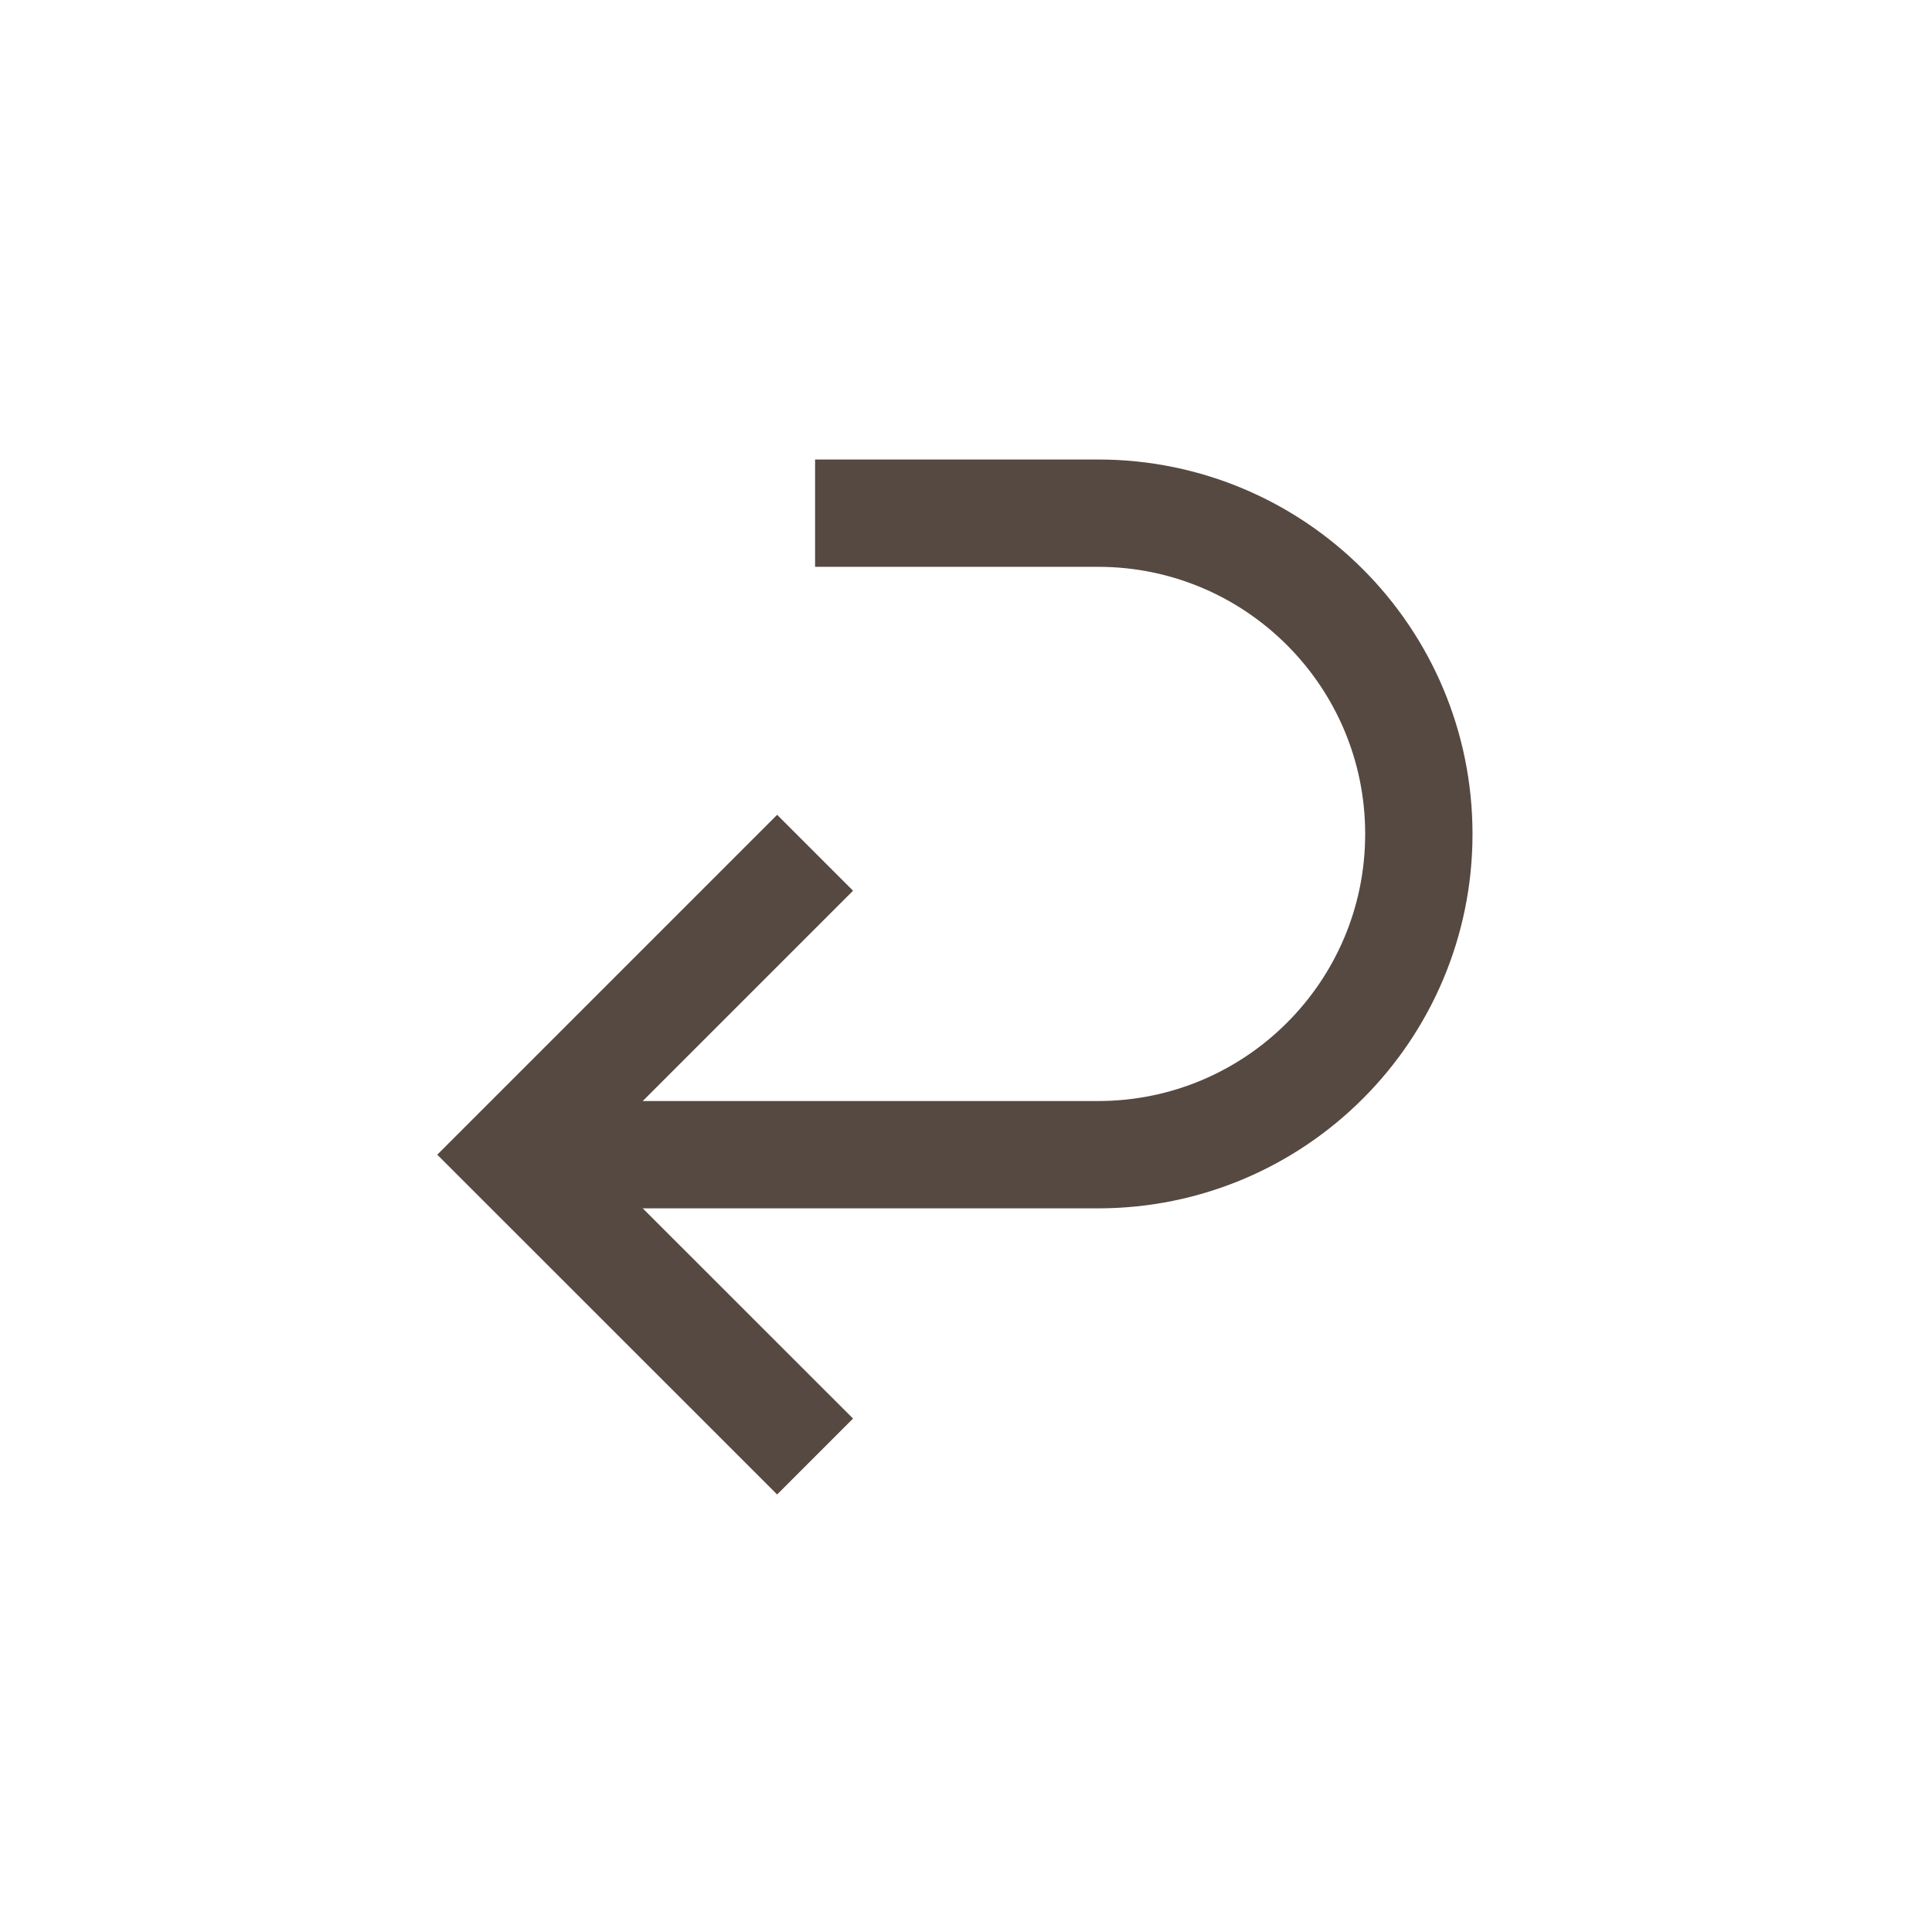
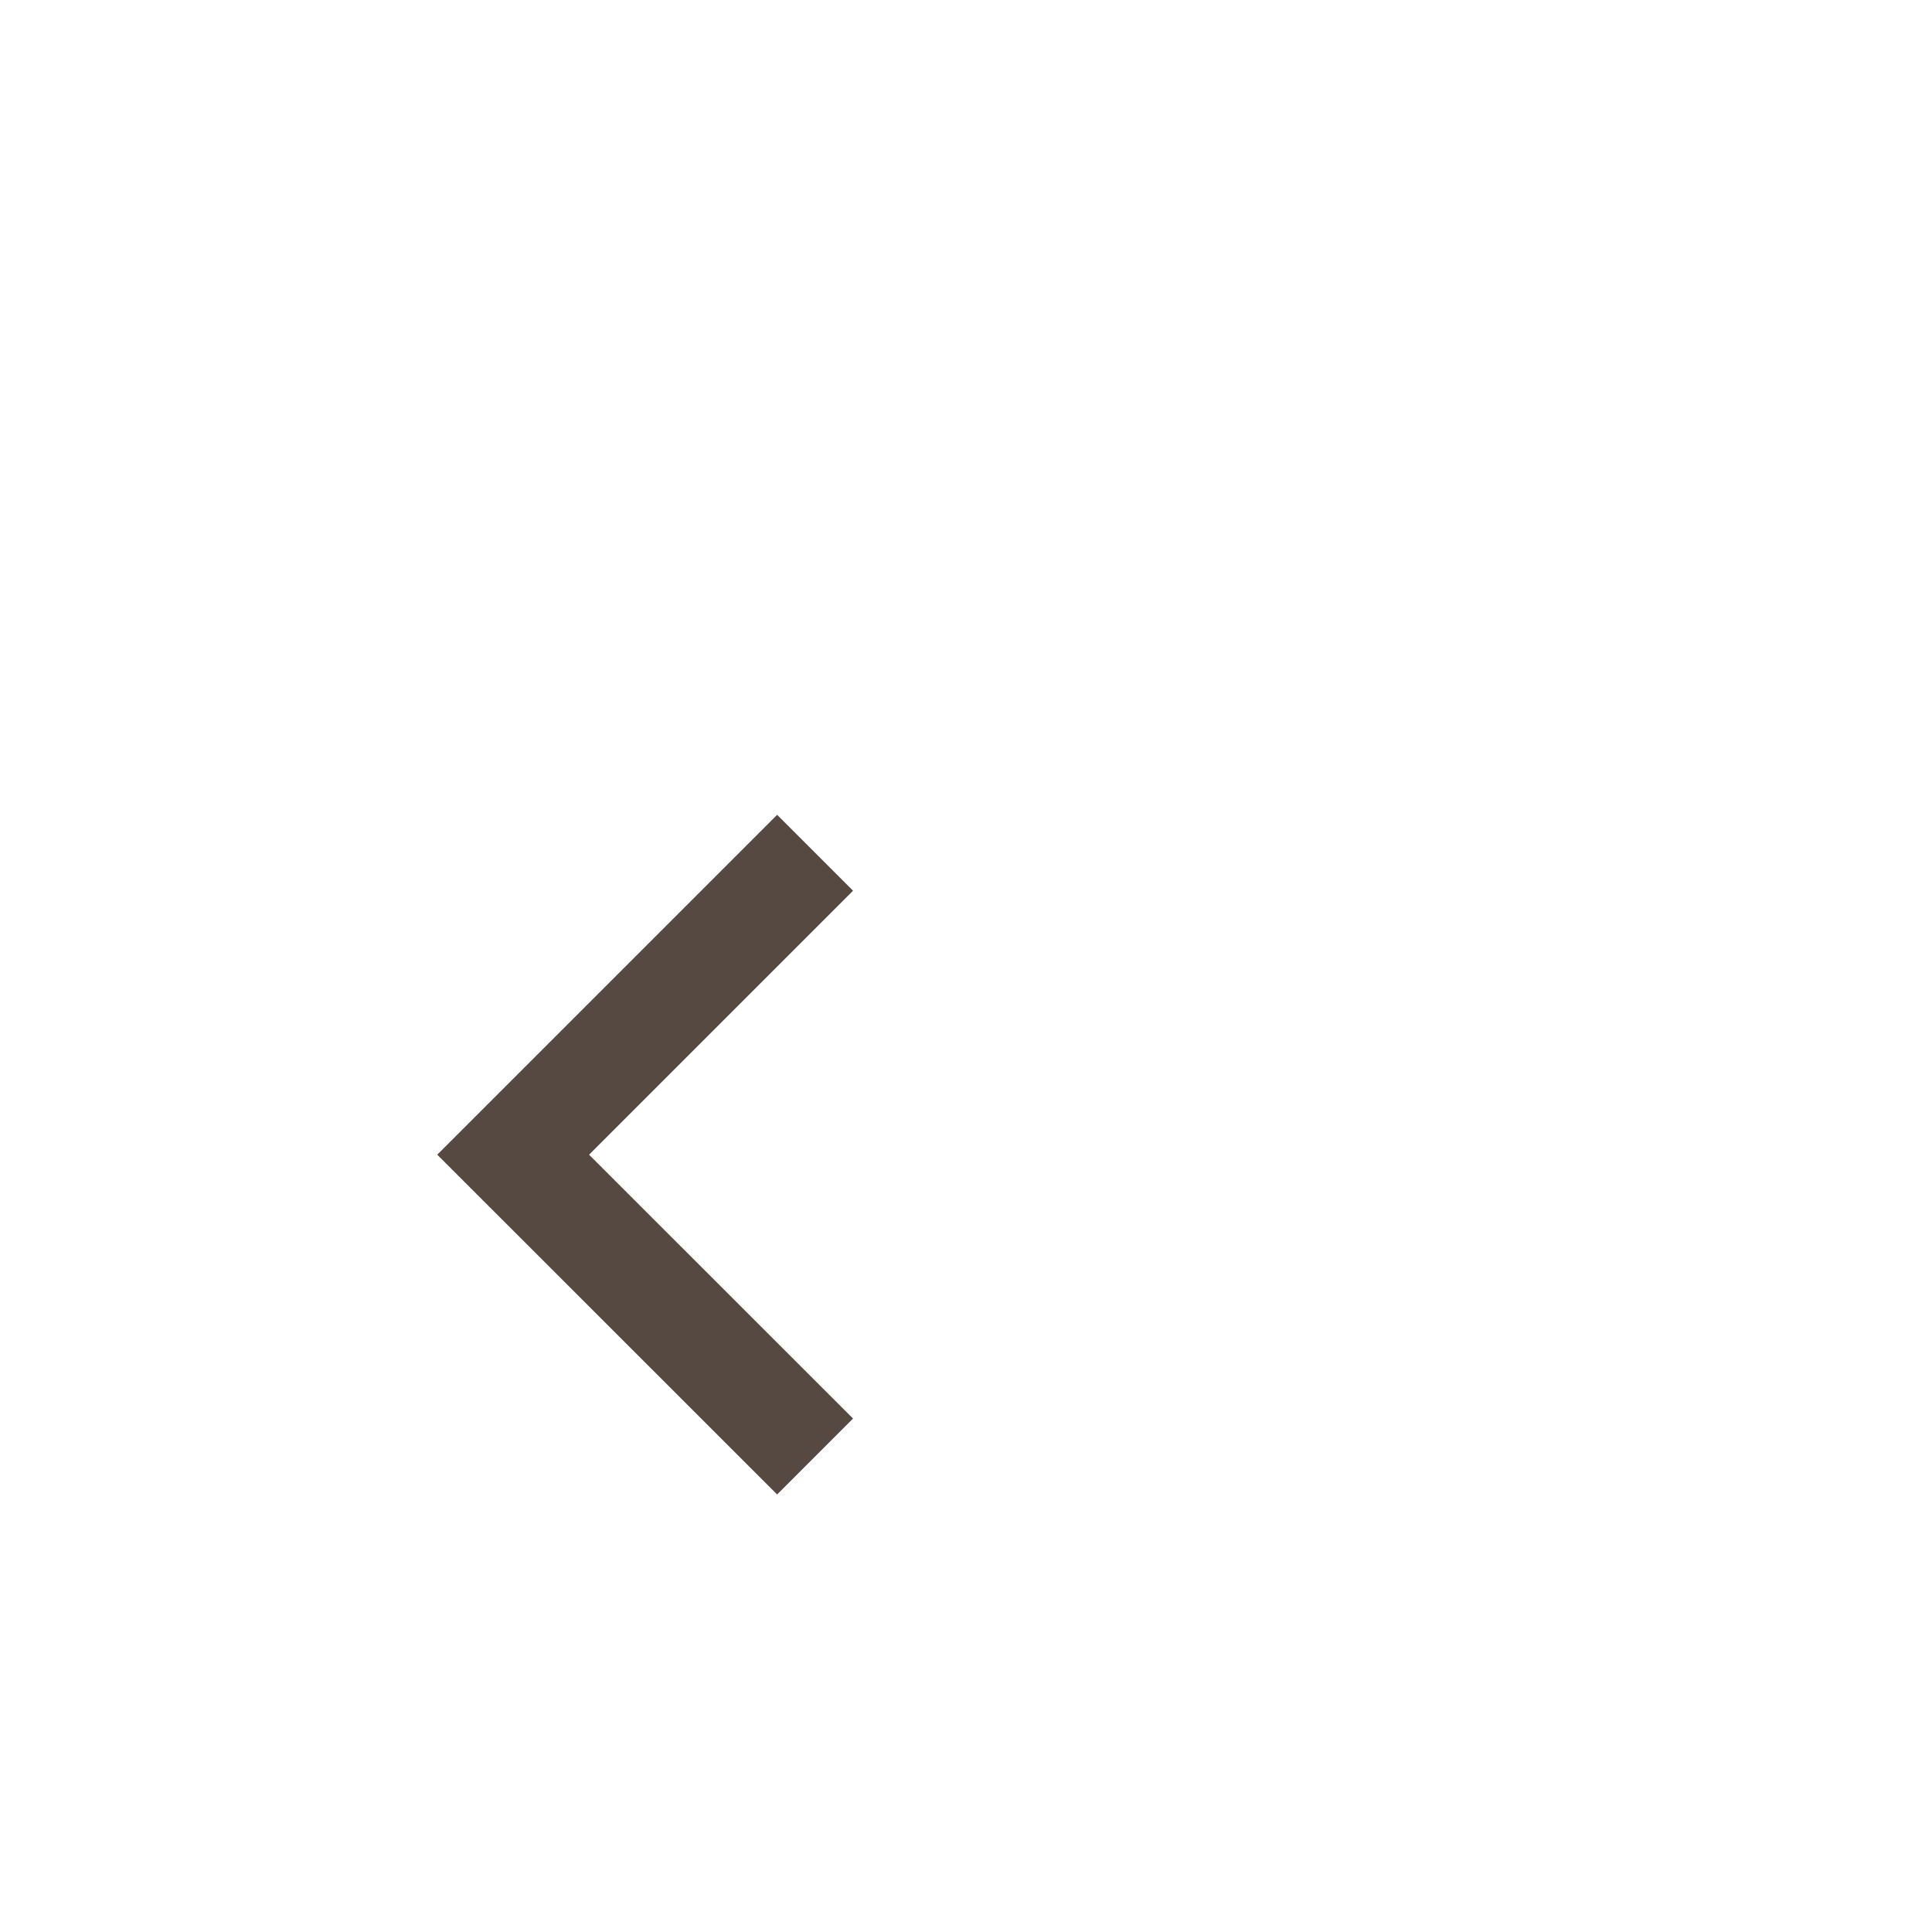
<svg xmlns="http://www.w3.org/2000/svg" fill="none" viewBox="0 0 18 18" height="18" width="18">
  <path stroke="#554941" d="M7.594 7.945L4.781 10.758L7.594 13.57" />
-   <path stroke="#554941" d="M4.781 10.758H10.23C11.881 10.758 13.219 9.42 13.219 7.77C13.219 6.119 11.881 4.781 10.23 4.781H7.594" />
</svg>